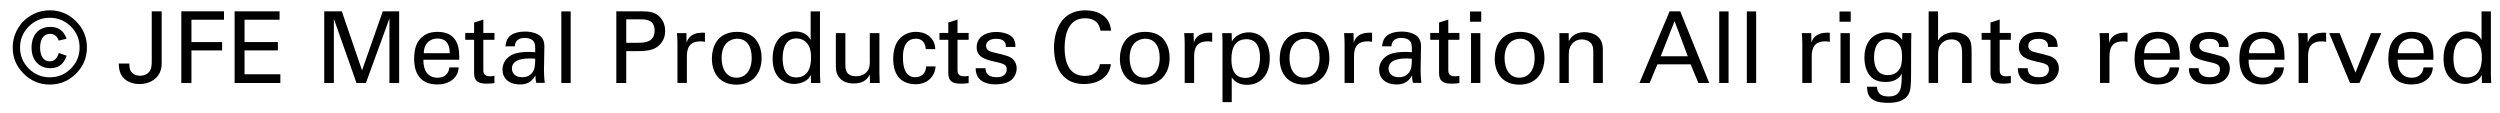
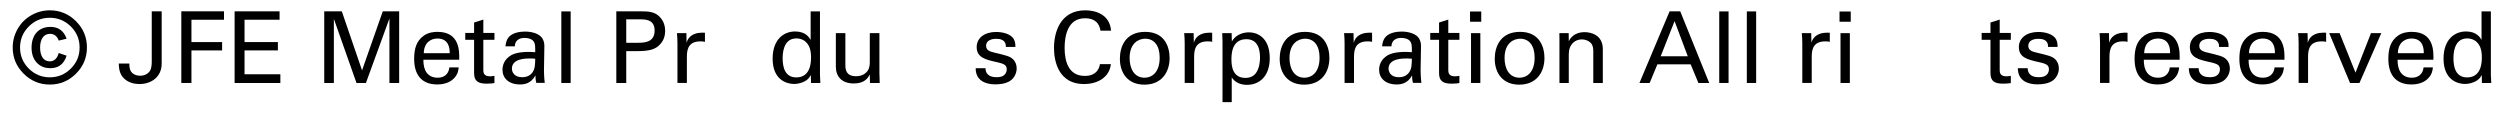
<svg xmlns="http://www.w3.org/2000/svg" version="1.1" id="レイヤー_1" x="0px" y="0px" viewBox="0 0 251.9 11.42" style="enable-background:new 0 0 251.9 11.42;" xml:space="preserve">
  <g>
    <path d="M1.28,4.79c0-0.67,0.17-1.3,0.5-1.88s0.79-1.04,1.37-1.37s1.2-0.5,1.87-0.5c1.03,0,1.91,0.37,2.64,1.1   c0.73,0.73,1.1,1.61,1.1,2.64c0,1.03-0.37,1.91-1.1,2.64s-1.61,1.1-2.64,1.1c-1.03,0-1.91-0.37-2.64-1.1S1.28,5.82,1.28,4.79z    M8.02,4.79c0-0.83-0.29-1.53-0.88-2.12C6.55,2.09,5.85,1.79,5.02,1.79c-0.83,0-1.53,0.29-2.12,0.88C2.31,3.26,2.02,3.97,2.02,4.79   c0,0.82,0.29,1.53,0.88,2.12C3.49,7.5,4.2,7.79,5.02,7.79c0.82,0,1.53-0.29,2.12-0.88C7.73,6.32,8.02,5.62,8.02,4.79z M5.92,5.34   l0.79,0.27C6.45,6.45,5.9,6.87,5.07,6.87c-0.57,0-1.03-0.19-1.37-0.56s-0.52-0.87-0.52-1.5c0-0.65,0.17-1.16,0.51-1.54   C4.03,2.9,4.5,2.71,5.08,2.71c0.81,0,1.35,0.4,1.63,1.19L5.92,4.09C5.75,3.64,5.46,3.41,5.05,3.41c-0.32,0-0.57,0.12-0.74,0.36   S4.04,4.35,4.04,4.79S4.13,5.57,4.3,5.82c0.17,0.24,0.41,0.36,0.72,0.36C5.46,6.18,5.76,5.9,5.92,5.34z" />
  </g>
  <g>
    <path d="M13.03,6.4c0.01,0.25,0.01,0.56,0.16,0.79c0.12,0.19,0.42,0.44,0.93,0.44c0.41,0,0.79-0.17,1-0.51   c0.17-0.29,0.17-0.75,0.17-0.97V1.14h1v5.28c0,1.33-1.05,2.05-2.24,2.05c-0.38,0-1.22-0.09-1.72-0.75   c-0.34-0.46-0.36-1.03-0.36-1.32H13.03z" />
    <path d="M18.27,1.14h4.3v0.85h-3.28v2.25h3.09v0.84h-3.09v3.28h-1.02V1.14z" />
    <path d="M23.64,1.14h4.53v0.85h-3.53v2.25H28v0.84h-3.36v2.4h3.61v0.88h-4.61V1.14z" />
    <path d="M32.67,1.14h1.77l2.04,5.95l2.09-5.95h1.65v7.22h-0.98v-6.5l-2.37,6.5h-0.95L33.64,1.9v6.46h-0.97V1.14z" />
    <path d="M42.66,6.02c-0.02,1.04,0.41,1.81,1.44,1.81c0.61,0,1.1-0.32,1.18-1.04h0.94c-0.03,0.25-0.07,0.66-0.43,1.05   c-0.22,0.25-0.72,0.67-1.73,0.67c-1.58,0-2.33-0.98-2.33-2.57c0-0.99,0.2-1.81,0.99-2.36c0.48-0.34,1.08-0.37,1.37-0.37   c2.25,0,2.2,1.99,2.18,2.81H42.66z M45.31,5.36c0.01-0.48-0.08-1.48-1.24-1.48c-0.61,0-1.35,0.37-1.37,1.48H45.31z" />
    <path d="M46.88,3.32h0.89V2.27l0.93-0.3v1.35h1.12v0.69H48.7v3.01c0,0.25,0,0.67,0.67,0.67c0.19,0,0.37-0.03,0.45-0.05v0.73   c-0.17,0.03-0.44,0.06-0.78,0.06c-0.86,0-1.27-0.25-1.27-1.07V4.01h-0.89V3.32z" />
    <path d="M54.04,8.35c-0.07-0.25-0.09-0.49-0.09-0.75c-0.45,0.83-1.13,0.91-1.55,0.91c-1.15,0-1.77-0.65-1.77-1.48   c0-0.4,0.14-1.04,0.88-1.47c0.54-0.3,1.34-0.33,1.74-0.33c0.24,0,0.39,0.01,0.68,0.03c0-0.62,0-0.89-0.18-1.11   c-0.19-0.25-0.6-0.33-0.87-0.33c-0.95,0-1,0.65-1.01,0.85h-0.94c0.03-0.26,0.06-0.61,0.35-0.95c0.38-0.42,1.09-0.54,1.62-0.54   c0.73,0,1.51,0.23,1.78,0.74c0.16,0.3,0.17,0.54,0.17,0.77l-0.04,2.4c0,0.08,0.01,0.75,0.08,1.26H54.04z M53.39,5.89   c-0.38,0-1.81,0-1.81,1.02c0,0.32,0.2,0.87,1.04,0.87c0.48,0,0.84-0.19,1.07-0.54c0.21-0.34,0.22-0.62,0.24-1.32   C53.76,5.9,53.62,5.89,53.39,5.89z" />
    <path d="M56.56,1.15h0.94v7.21h-0.94V1.15z" />
    <path d="M62.1,1.14h2.42c0.88,0,1.48,0.05,1.97,0.58c0.36,0.37,0.53,0.86,0.53,1.4c0,0.55-0.18,1.02-0.57,1.41   c-0.38,0.38-0.88,0.62-2.18,0.62H63.1v3.21h-1V1.14z M63.1,4.31h1.19c0.66,0,1.67-0.05,1.67-1.23c0-1.13-0.94-1.13-1.46-1.13h-1.4   V4.31z" />
    <path d="M68.26,4.36c0-0.34-0.02-0.69-0.05-1.02h0.95l0.02,0.97c0.18-0.7,0.78-0.93,1.2-0.99c0.28-0.04,0.49-0.03,0.65-0.02v0.92   c-0.05-0.02-0.11-0.03-0.18-0.04s-0.16-0.01-0.27-0.01c-1.11,0-1.37,0.66-1.37,1.52v2.67h-0.95V4.36z" />
-     <path d="M74.28,3.21c2.01,0,2.46,1.58,2.46,2.63c0,1.47-0.83,2.69-2.54,2.69c-1.66,0-2.47-1.15-2.47-2.62   C71.73,4.67,72.31,3.21,74.28,3.21z M74.22,7.83c0.71,0,1.52-0.51,1.52-2.02c0-1.25-0.58-1.91-1.46-1.91   c-0.6,0-1.57,0.38-1.57,1.95C72.71,6.88,73.15,7.83,74.22,7.83z" />
    <path d="M81.68,1.15h0.94v6.41c0,0.11,0.02,0.54,0.04,0.8h-0.94l-0.02-0.8c-0.08,0.14-0.19,0.35-0.45,0.53   c-0.41,0.28-0.9,0.37-1.24,0.37c-0.67,0-2.16-0.35-2.16-2.55c0-1.91,1.09-2.74,2.27-2.74c1.08,0,1.44,0.64,1.56,0.85V1.15z    M81.34,4.38c-0.2-0.26-0.57-0.51-1.1-0.51c-1.38,0-1.38,1.67-1.38,2.01c0,0.89,0.23,1.92,1.38,1.92c1.48,0,1.48-1.63,1.48-2.02   C81.72,5.05,81.55,4.65,81.34,4.38z" />
    <path d="M85.18,3.34v3.23c0,0.49,0.11,1.11,1.07,1.11c0.47,0,0.91-0.16,1.18-0.56c0.21-0.3,0.21-0.69,0.21-0.94V3.34h0.97v4.08   c0,0.1,0.02,0.66,0.03,0.94h-0.98L87.64,7.5c-0.18,0.35-0.52,0.91-1.6,0.91c-1.24,0-1.82-0.71-1.82-1.7V3.34H85.18z" />
-     <path d="M93.28,4.95c-0.02-0.23-0.09-1.05-1-1.05c-1.3,0-1.3,1.51-1.3,1.89c0,1.03,0.25,1.99,1.25,1.99c0.8,0,1.07-0.6,1.09-1.09   h0.95c-0.06,0.98-0.79,1.8-2.03,1.8c-0.34,0-1.12-0.07-1.65-0.65C90.3,7.49,90,6.96,90,5.92c0-2.09,1.28-2.71,2.28-2.71   c0.33,0,1.08,0.07,1.54,0.62c0.37,0.43,0.4,0.84,0.42,1.12H93.28z" />
-     <path d="M94.66,3.32h0.89V2.27l0.93-0.3v1.35h1.12v0.69h-1.12v3.01c0,0.25,0,0.67,0.67,0.67c0.19,0,0.37-0.03,0.45-0.05v0.73   c-0.17,0.03-0.44,0.06-0.78,0.06c-0.86,0-1.27-0.25-1.27-1.07V4.01h-0.89V3.32z" />
    <path d="M99.3,6.87c-0.01,0.38,0.19,0.91,1.1,0.91c0.39,0,0.68-0.07,0.88-0.32c0.1-0.13,0.16-0.3,0.16-0.47   c0-0.49-0.35-0.58-1.1-0.75c-1.05-0.24-1.93-0.45-1.93-1.5c0-0.92,0.8-1.52,1.96-1.52c0.63,0,1.51,0.18,1.81,0.78   c0.13,0.28,0.13,0.52,0.13,0.73h-0.96c0.03-0.76-0.63-0.82-0.97-0.82c-0.14,0-1.02,0-1.02,0.72c0,0.46,0.45,0.57,0.71,0.64   c1.39,0.33,1.69,0.41,1.99,0.69c0.28,0.26,0.38,0.61,0.38,0.93c0,0.56-0.31,1.04-0.68,1.27c-0.44,0.27-0.97,0.34-1.49,0.34   c-1.02,0-1.97-0.42-1.96-1.63H99.3z" />
    <path d="M110.88,3.09c-0.04-0.25-0.17-1.25-1.56-1.25c-1.74,0-2.05,1.78-2.05,2.98c0,1.36,0.39,2.83,2.04,2.83   c0.44,0,0.86-0.11,1.17-0.43c0.26-0.28,0.32-0.59,0.35-0.76h1.1c-0.15,1.42-1.46,2.01-2.7,2.01c-2.54,0-3.03-2.24-3.03-3.64   c0-1.52,0.59-3.79,3.16-3.79c1.02,0,2.46,0.41,2.59,2.05H110.88z" />
    <path d="M115.39,3.21c2.01,0,2.46,1.58,2.46,2.63c0,1.47-0.83,2.69-2.54,2.69c-1.66,0-2.47-1.15-2.47-2.62   C112.84,4.67,113.42,3.21,115.39,3.21z M115.33,7.83c0.71,0,1.52-0.51,1.52-2.02c0-1.25-0.58-1.91-1.46-1.91   c-0.6,0-1.57,0.38-1.57,1.95C113.82,6.88,114.26,7.83,115.33,7.83z" />
    <path d="M119.37,4.36c0-0.34-0.02-0.69-0.05-1.02h0.95l0.02,0.97c0.18-0.7,0.78-0.93,1.2-0.99c0.28-0.04,0.49-0.03,0.65-0.02v0.92   c-0.05-0.02-0.11-0.03-0.18-0.04s-0.16-0.01-0.27-0.01c-1.11,0-1.37,0.66-1.37,1.52v2.67h-0.95V4.36z" />
    <path d="M123.18,4.16c0-0.22-0.01-0.34-0.03-0.82h0.95l0.02,0.83c0.47-0.79,1.3-0.91,1.71-0.91c1.08,0,2.11,0.74,2.11,2.6   c0,1.87-1.09,2.69-2.29,2.69c-0.73,0-1.27-0.31-1.54-0.75v2.49h-0.93V4.16z M125.49,7.85c0.24,0,0.74-0.05,1.06-0.49   c0.36-0.49,0.41-1.21,0.41-1.57c0-0.9-0.27-1.84-1.38-1.84c-1.5,0-1.5,1.59-1.5,2.04C124.08,6.61,124.17,7.85,125.49,7.85z" />
    <path d="M131.49,3.21c2.01,0,2.46,1.58,2.46,2.63c0,1.47-0.83,2.69-2.54,2.69c-1.66,0-2.47-1.15-2.47-2.62   C128.95,4.67,129.53,3.21,131.49,3.21z M131.44,7.83c0.71,0,1.52-0.51,1.52-2.02c0-1.25-0.58-1.91-1.46-1.91   c-0.6,0-1.57,0.38-1.57,1.95C129.93,6.88,130.37,7.83,131.44,7.83z" />
    <path d="M135.48,4.36c0-0.34-0.02-0.69-0.05-1.02h0.95l0.02,0.97c0.18-0.7,0.78-0.93,1.2-0.99c0.28-0.04,0.49-0.03,0.65-0.02v0.92   c-0.05-0.02-0.11-0.03-0.18-0.04s-0.16-0.01-0.27-0.01c-1.11,0-1.37,0.66-1.37,1.52v2.67h-0.95V4.36z" />
    <path d="M142.37,8.35c-0.07-0.25-0.09-0.49-0.09-0.75c-0.45,0.83-1.13,0.91-1.55,0.91c-1.15,0-1.77-0.65-1.77-1.48   c0-0.4,0.14-1.04,0.88-1.47c0.54-0.3,1.34-0.33,1.74-0.33c0.24,0,0.39,0.01,0.68,0.03c0-0.62,0-0.89-0.18-1.11   c-0.19-0.25-0.6-0.33-0.87-0.33c-0.95,0-1,0.65-1.01,0.85h-0.94c0.03-0.26,0.06-0.61,0.35-0.95c0.38-0.42,1.09-0.54,1.62-0.54   c0.73,0,1.51,0.23,1.78,0.74c0.16,0.3,0.17,0.54,0.17,0.77l-0.04,2.4c0,0.08,0.01,0.75,0.08,1.26H142.37z M141.72,5.89   c-0.38,0-1.81,0-1.81,1.02c0,0.32,0.2,0.87,1.04,0.87c0.48,0,0.84-0.19,1.07-0.54c0.21-0.34,0.22-0.62,0.24-1.32   C142.1,5.9,141.95,5.89,141.72,5.89z" />
    <path d="M144.11,3.32H145V2.27l0.93-0.3v1.35h1.12v0.69h-1.12v3.01c0,0.25,0,0.67,0.67,0.67c0.19,0,0.37-0.03,0.45-0.05v0.73   c-0.17,0.03-0.44,0.06-0.78,0.06c-0.86,0-1.27-0.25-1.27-1.07V4.01h-0.89V3.32z" />
    <path d="M148.12,1.16h1.13v1.03h-1.13V1.16z M148.22,3.34h0.94v5.02h-0.94V3.34z" />
    <path d="M153.16,3.21c2.01,0,2.46,1.58,2.46,2.63c0,1.47-0.83,2.69-2.54,2.69c-1.66,0-2.47-1.15-2.47-2.62   C150.62,4.67,151.2,3.21,153.16,3.21z M153.11,7.83c0.71,0,1.52-0.51,1.52-2.02c0-1.25-0.58-1.91-1.46-1.91   c-0.6,0-1.57,0.38-1.57,1.95C151.6,6.88,152.04,7.83,153.11,7.83z" />
    <path d="M157.13,3.92l-0.01-0.58h0.94l0.01,0.81c0.11-0.21,0.47-0.91,1.61-0.91c0.45,0,1.82,0.17,1.82,1.71v3.41h-0.96V5.17   c0-0.33-0.04-0.63-0.27-0.86c-0.24-0.23-0.57-0.34-0.89-0.34c-0.68,0-1.31,0.49-1.31,1.5v2.89h-0.94V3.92z" />
    <path d="M168.23,1.14h1.07l2.92,7.22h-1.09l-0.78-1.88h-3.35l-0.78,1.88h-1.03L168.23,1.14z M167.33,5.67h2.73l-1.33-3.54   L167.33,5.67z" />
    <path d="M173.23,1.15h0.94v7.21h-0.94V1.15z" />
    <path d="M176.01,1.15h0.94v7.21h-0.94V1.15z" />
    <path d="M181.6,4.36c0-0.34-0.02-0.69-0.05-1.02h0.95l0.02,0.97c0.18-0.7,0.78-0.93,1.2-0.99c0.28-0.04,0.49-0.03,0.65-0.02v0.92   c-0.05-0.02-0.11-0.03-0.18-0.04c-0.07-0.01-0.16-0.01-0.27-0.01c-1.11,0-1.37,0.66-1.37,1.52v2.67h-0.95V4.36z" />
    <path d="M185.35,1.16h1.13v1.03h-1.13V1.16z M185.45,3.34h0.94v5.02h-0.94V3.34z" />
-     <path d="M189.12,8.74c0.04,0.56,0.28,0.98,1.17,0.98c1.31,0,1.33-0.95,1.33-2.31c-0.4,0.83-1.35,0.85-1.65,0.85   c-0.46,0-1.12-0.1-1.54-0.62c-0.43-0.51-0.57-1.18-0.57-1.85c0-1.7,1-2.53,2.23-2.53c1.01,0,1.38,0.5,1.58,0.76l0.01-0.69h0.91   l-0.02,0.91l-0.01,3.14c0,1.21-0.04,1.7-0.24,2.08c-0.42,0.8-1.4,0.9-2.09,0.9c-2.01,0-2.07-0.94-2.11-1.62H189.12z M191.31,7.07   c0.2-0.26,0.34-0.53,0.34-1.44c0-0.63-0.14-0.99-0.39-1.25c-0.25-0.27-0.65-0.44-1.08-0.44c-1.19,0-1.35,1.2-1.35,1.84   c0,0.77,0.23,1.79,1.38,1.79C190.76,7.56,191.08,7.37,191.31,7.07z" />
-     <path d="M194.33,1.15h0.95v2.93c0.31-0.53,0.93-0.83,1.63-0.83c0.53,0,1.29,0.19,1.58,0.8c0.1,0.2,0.17,0.44,0.17,1.17v3.14h-0.96   V5.39c0-0.45,0-1.42-1.08-1.42c-0.7,0-1.05,0.43-1.18,0.67c-0.16,0.28-0.16,0.75-0.16,1.06v2.66h-0.95V1.15z" />
    <path d="M199.67,3.32h0.89V2.27l0.93-0.3v1.35h1.12v0.69h-1.12v3.01c0,0.25,0,0.67,0.67,0.67c0.19,0,0.37-0.03,0.45-0.05v0.73   c-0.17,0.03-0.44,0.06-0.78,0.06c-0.86,0-1.27-0.25-1.27-1.07V4.01h-0.89V3.32z" />
    <path d="M204.31,6.87c-0.01,0.38,0.19,0.91,1.1,0.91c0.39,0,0.68-0.07,0.88-0.32c0.1-0.13,0.16-0.3,0.16-0.47   c0-0.49-0.35-0.58-1.1-0.75c-1.05-0.24-1.93-0.45-1.93-1.5c0-0.92,0.8-1.52,1.96-1.52c0.63,0,1.51,0.18,1.81,0.78   c0.13,0.28,0.13,0.52,0.13,0.73h-0.96c0.03-0.76-0.63-0.82-0.97-0.82c-0.14,0-1.02,0-1.02,0.72c0,0.46,0.45,0.57,0.71,0.64   c1.39,0.33,1.69,0.41,1.99,0.69c0.28,0.26,0.38,0.61,0.38,0.93c0,0.56-0.31,1.04-0.68,1.27c-0.44,0.27-0.97,0.34-1.49,0.34   c-1.02,0-1.97-0.42-1.96-1.63H204.31z" />
    <path d="M211.6,4.36c0-0.34-0.02-0.69-0.05-1.02h0.95l0.02,0.97c0.18-0.7,0.78-0.93,1.2-0.99c0.28-0.04,0.49-0.03,0.65-0.02v0.92   c-0.05-0.02-0.11-0.03-0.18-0.04c-0.07-0.01-0.16-0.01-0.27-0.01c-1.11,0-1.37,0.66-1.37,1.52v2.67h-0.95V4.36z" />
    <path d="M216.01,6.02c-0.02,1.04,0.41,1.81,1.44,1.81c0.61,0,1.1-0.32,1.18-1.04h0.94c-0.03,0.25-0.07,0.66-0.43,1.05   c-0.22,0.25-0.72,0.67-1.73,0.67c-1.58,0-2.33-0.98-2.33-2.57c0-0.99,0.2-1.81,0.99-2.36c0.48-0.34,1.08-0.37,1.37-0.37   c2.25,0,2.2,1.99,2.18,2.81H216.01z M218.66,5.36c0.01-0.48-0.08-1.48-1.24-1.48c-0.61,0-1.35,0.37-1.37,1.48H218.66z" />
    <path d="M221.54,6.87c-0.01,0.38,0.19,0.91,1.1,0.91c0.39,0,0.68-0.07,0.88-0.32c0.1-0.13,0.16-0.3,0.16-0.47   c0-0.49-0.35-0.58-1.1-0.75c-1.05-0.24-1.93-0.45-1.93-1.5c0-0.92,0.8-1.52,1.96-1.52c0.63,0,1.51,0.18,1.81,0.78   c0.13,0.28,0.13,0.52,0.13,0.73h-0.96c0.03-0.76-0.63-0.82-0.97-0.82c-0.14,0-1.02,0-1.02,0.72c0,0.46,0.45,0.57,0.71,0.64   c1.39,0.33,1.69,0.41,1.99,0.69c0.28,0.26,0.38,0.61,0.38,0.93c0,0.56-0.31,1.04-0.68,1.27c-0.44,0.27-0.97,0.34-1.49,0.34   c-1.02,0-1.97-0.42-1.96-1.63H221.54z" />
    <path d="M226.57,6.02c-0.02,1.04,0.41,1.81,1.44,1.81c0.61,0,1.1-0.32,1.18-1.04h0.94c-0.03,0.25-0.07,0.66-0.43,1.05   c-0.22,0.25-0.72,0.67-1.73,0.67c-1.58,0-2.33-0.98-2.33-2.57c0-0.99,0.2-1.81,0.99-2.36c0.48-0.34,1.08-0.37,1.37-0.37   c2.25,0,2.2,1.99,2.18,2.81H226.57z M229.22,5.36c0.01-0.48-0.08-1.48-1.24-1.48c-0.61,0-1.35,0.37-1.37,1.48H229.22z" />
    <path d="M231.61,4.36c0-0.34-0.02-0.69-0.05-1.02h0.95l0.02,0.97c0.18-0.7,0.78-0.93,1.2-0.99c0.28-0.04,0.49-0.03,0.65-0.02v0.92   c-0.05-0.02-0.11-0.03-0.18-0.04c-0.07-0.01-0.16-0.01-0.27-0.01c-1.11,0-1.37,0.66-1.37,1.52v2.67h-0.95V4.36z" />
    <path d="M234.69,3.34h1.05l1.6,3.98l1.56-3.98h1.04l-2.2,5.02h-0.95L234.69,3.34z" />
    <path d="M241.58,6.02c-0.02,1.04,0.41,1.81,1.44,1.81c0.61,0,1.1-0.32,1.18-1.04h0.94c-0.03,0.25-0.07,0.66-0.43,1.05   c-0.22,0.25-0.72,0.67-1.73,0.67c-1.58,0-2.33-0.98-2.33-2.57c0-0.99,0.2-1.81,0.99-2.36c0.48-0.34,1.08-0.37,1.37-0.37   c2.25,0,2.2,1.99,2.18,2.81H241.58z M244.22,5.36c0.01-0.48-0.08-1.48-1.24-1.48c-0.61,0-1.35,0.37-1.37,1.48H244.22z" />
    <path d="M250.04,1.15h0.94v6.41c0,0.11,0.02,0.54,0.04,0.8h-0.94l-0.02-0.8c-0.08,0.14-0.19,0.35-0.45,0.53   c-0.41,0.28-0.9,0.37-1.24,0.37c-0.67,0-2.16-0.35-2.16-2.55c0-1.91,1.09-2.74,2.27-2.74c1.08,0,1.44,0.64,1.56,0.85V1.15z    M249.69,4.38c-0.2-0.26-0.57-0.51-1.1-0.51c-1.38,0-1.38,1.67-1.38,2.01c0,0.89,0.23,1.92,1.38,1.92c1.48,0,1.48-1.63,1.48-2.02   C250.07,5.05,249.9,4.65,249.69,4.38z" />
  </g>
</svg>